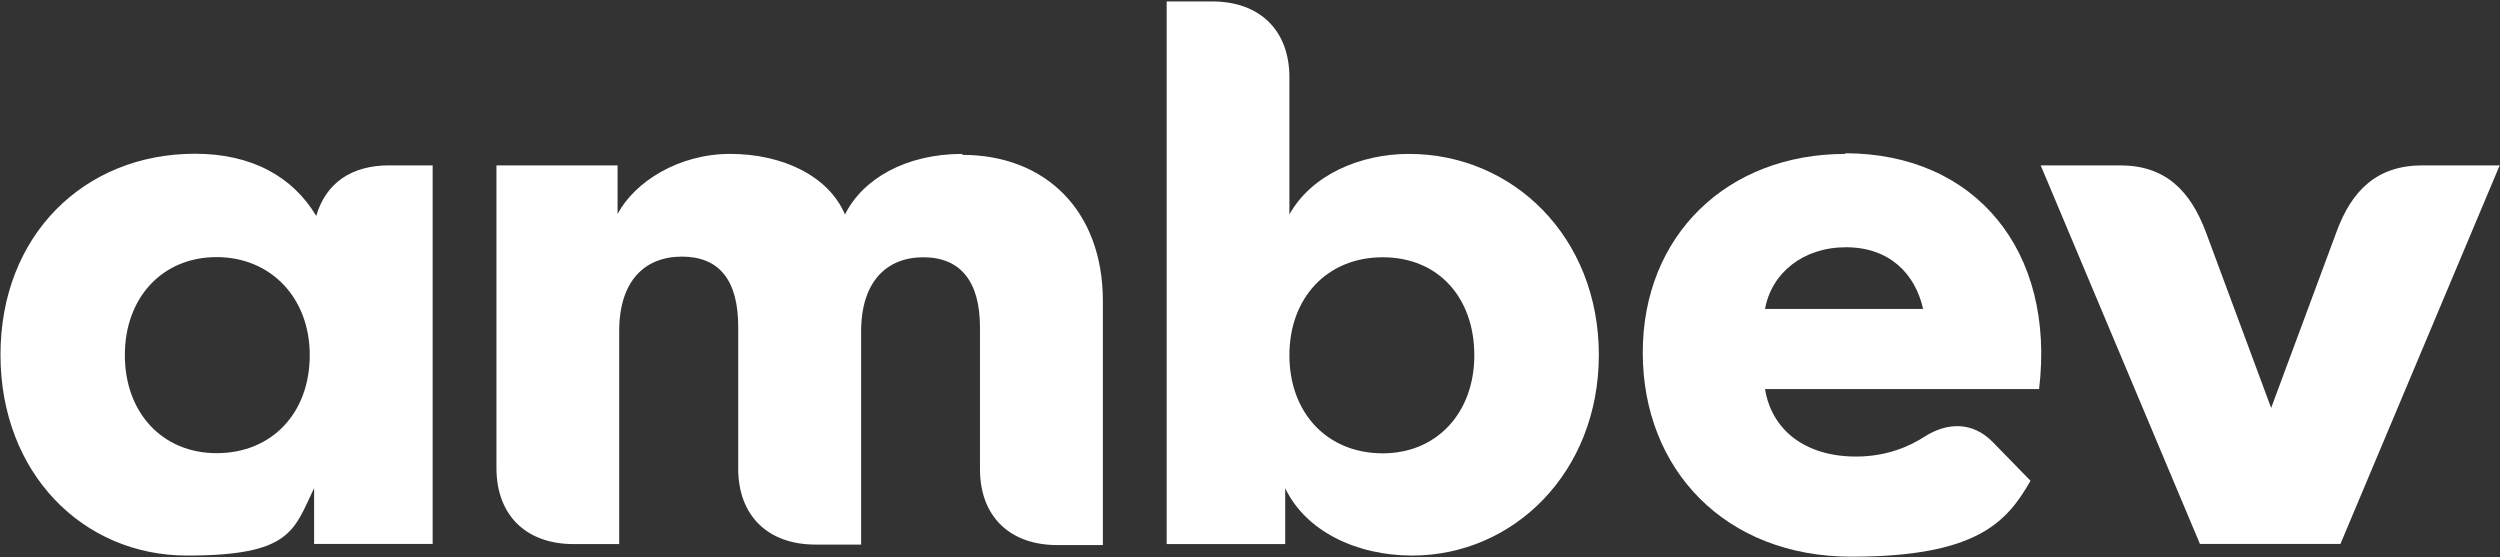
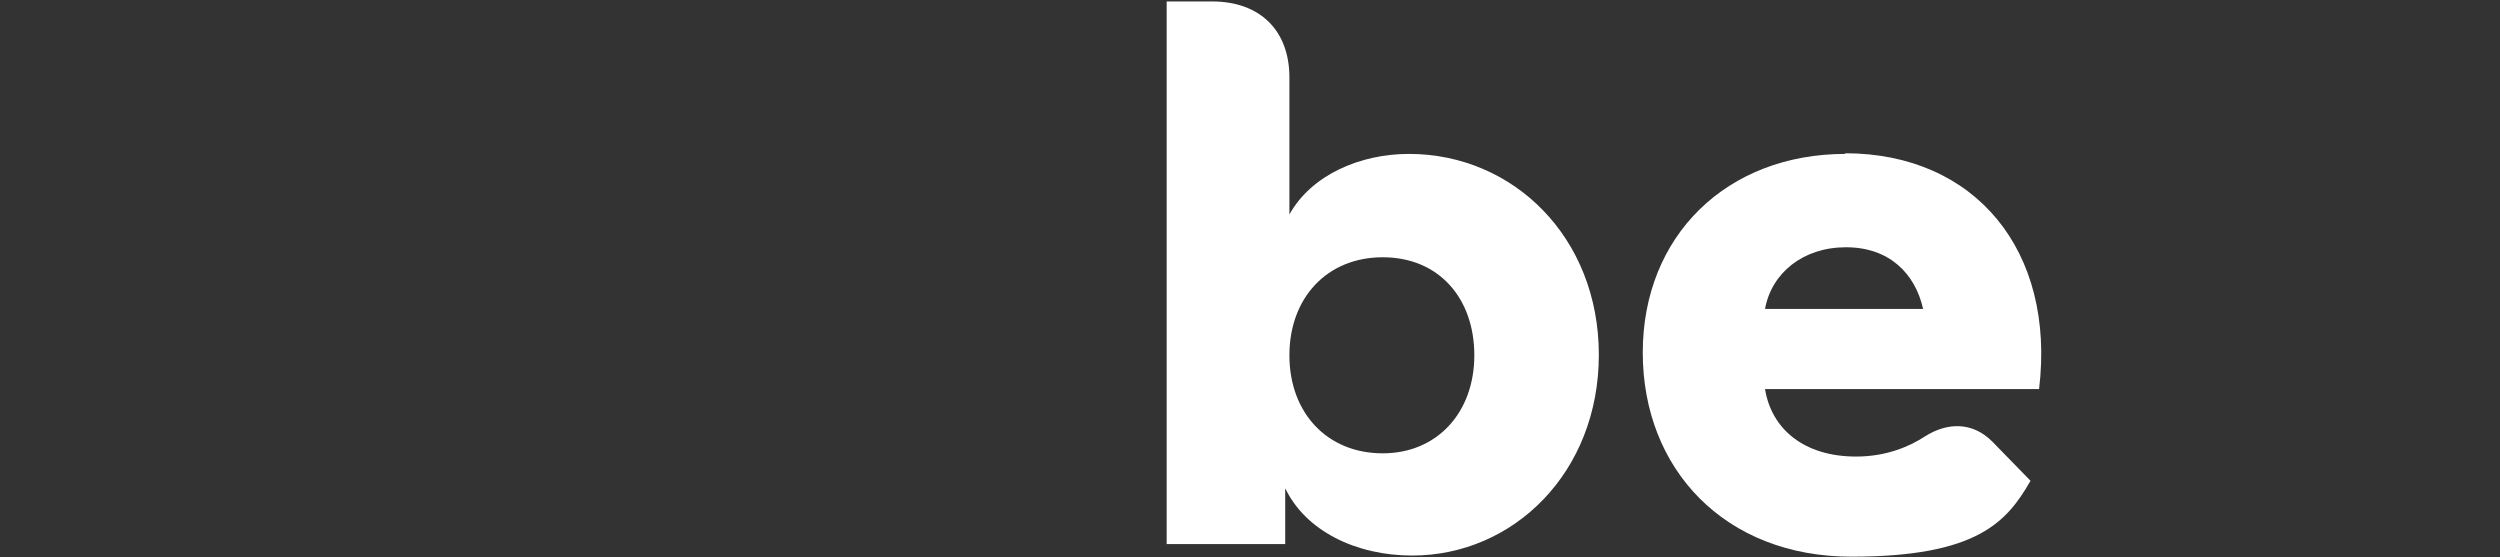
<svg xmlns="http://www.w3.org/2000/svg" version="1.2" viewBox="0 0 1548 345" width="1548" height="345">
  <rect x="0" y="0" width="1548" height="345" fill="#333333" stroke="none" />
  <title>ABEV_BIG</title>
  <style>
		.s0 { fill: #ffffff } 
	</style>
  <g id="Page 2">
-     <path id="Path 36" fill-rule="evenodd" class="s0" d="m595.9 95.9c51.5 0 87 34.6 87 90.5v151.1h-28.3c-29.5 0-47.8-17.9-47.8-47v-87.8c0-29.1-12.6-43.4-35.1-43.4-22.6 0-38.5 15-38.5 46v131.9h-28.3c-29.5 0-47.8-18-47.8-47v-87.9c0-29-11.9-43.4-34.9-43.4-22.9 0-38.8 15-38.8 46.1v131.9h-28.2c-29.6 0-47.8-18-47.8-47.1v-187.4h75v30.1c10.6-19.9 37.8-37.2 69.7-37.2 31.9 0 60.8 13.3 71.1 37.5 10.9-21.9 37.5-37.5 72.7-37.5zm-354.9 6.5h26.9v234.4h-73.4v-34.6c-12.6 26.4-14.3 41.8-78.7 41.8-64.4 0-115.5-50.9-115.5-124.4 0-73.5 51.4-124.4 120.5-124.4 34.8 0 60.4 14 75 38.5 6-20.5 21.9-31.3 45.2-31.3zm-49.2 117.5c0-35.6-24.2-60.7-57.7-60.7-33.6 0-56.8 25.1-56.8 60.7 0 35.6 23.2 60.7 56.8 60.7 34.5 0 57.7-25.1 57.7-60.7zm1356-117.5l-98.6 234.4h-87l-98.6-234.4h49.1c28.2 0 43.5 15.7 53.1 41.1l40.5 109.1 40.5-109.1c9.3-25.4 24.9-41.1 53.2-41.1z" />
    <path id="Path 37" class="s0" d="m872.4 95.3c-30.2 0-60.4 13-74 37.5v-84.9c0-29-18.2-47-47.8-47h-28.2v336h73.4v-34.6c12.6 26.4 43.8 41.7 78.6 41.7 62.8 0 115.6-51.5 115.6-124.3 0-72.9-53.1-124.4-117.6-124.4zm-16.2 185.4c-34.5 0-57.8-25.1-57.8-60.7 0-35.6 23.3-60.7 57.8-60.7 34.5 0 56.7 25.1 56.7 60.7 0 35.6-23.2 60.7-56.7 60.7z" />
    <path id="Path 38" class="s0" d="m1142.7 95.3c-73.4 0-125.5 50.6-125.5 123 0 72.5 51.1 126.4 129.2 126.4 78 0 96.3-21.6 110.9-47l-23.6-24.2c-12.3-12.4-27.9-12.1-41.9-3.2-8.9 5.8-23.2 12.4-42.5 12.4-32.2 0-52.4-17-56.4-41.8h169.7c10.3-85.6-39.5-146-120.2-146zm-49.8 96c4-22.2 23.5-38.2 50.1-38.2 26.6 0 42.8 16 47.8 38.2z" />
  </g>
</svg>